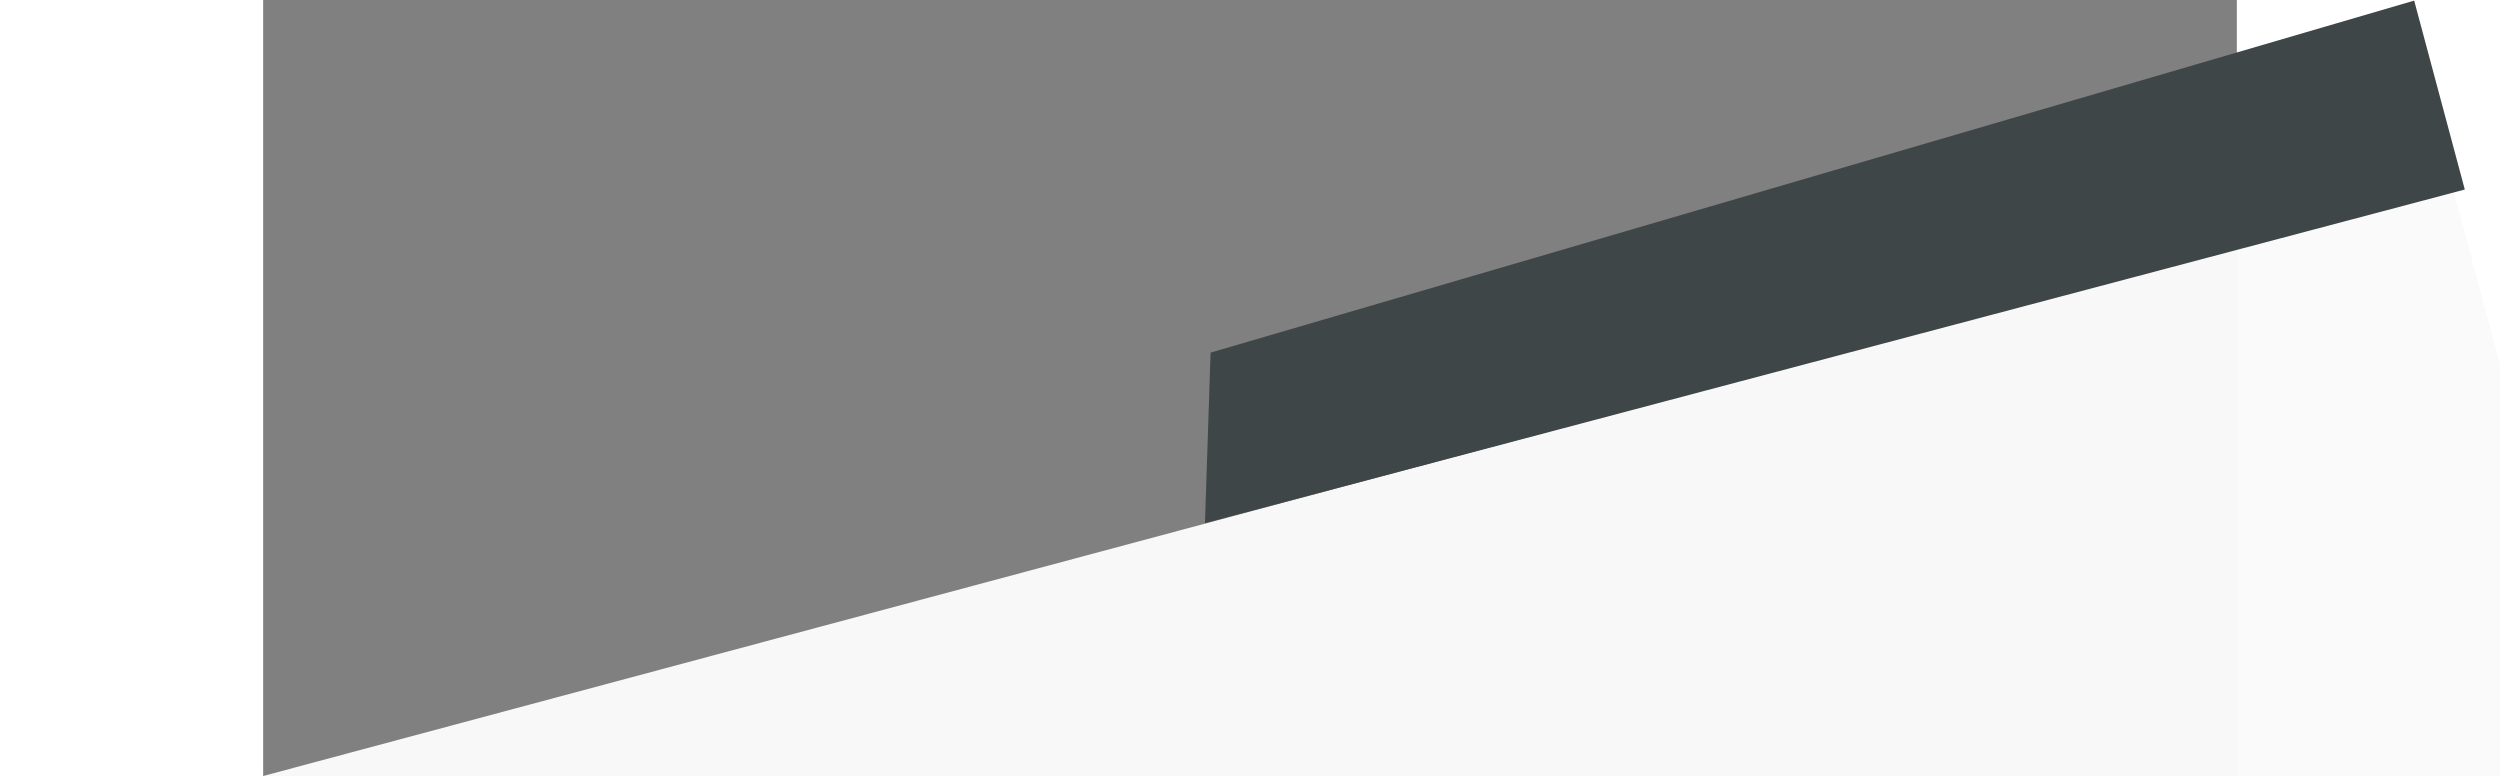
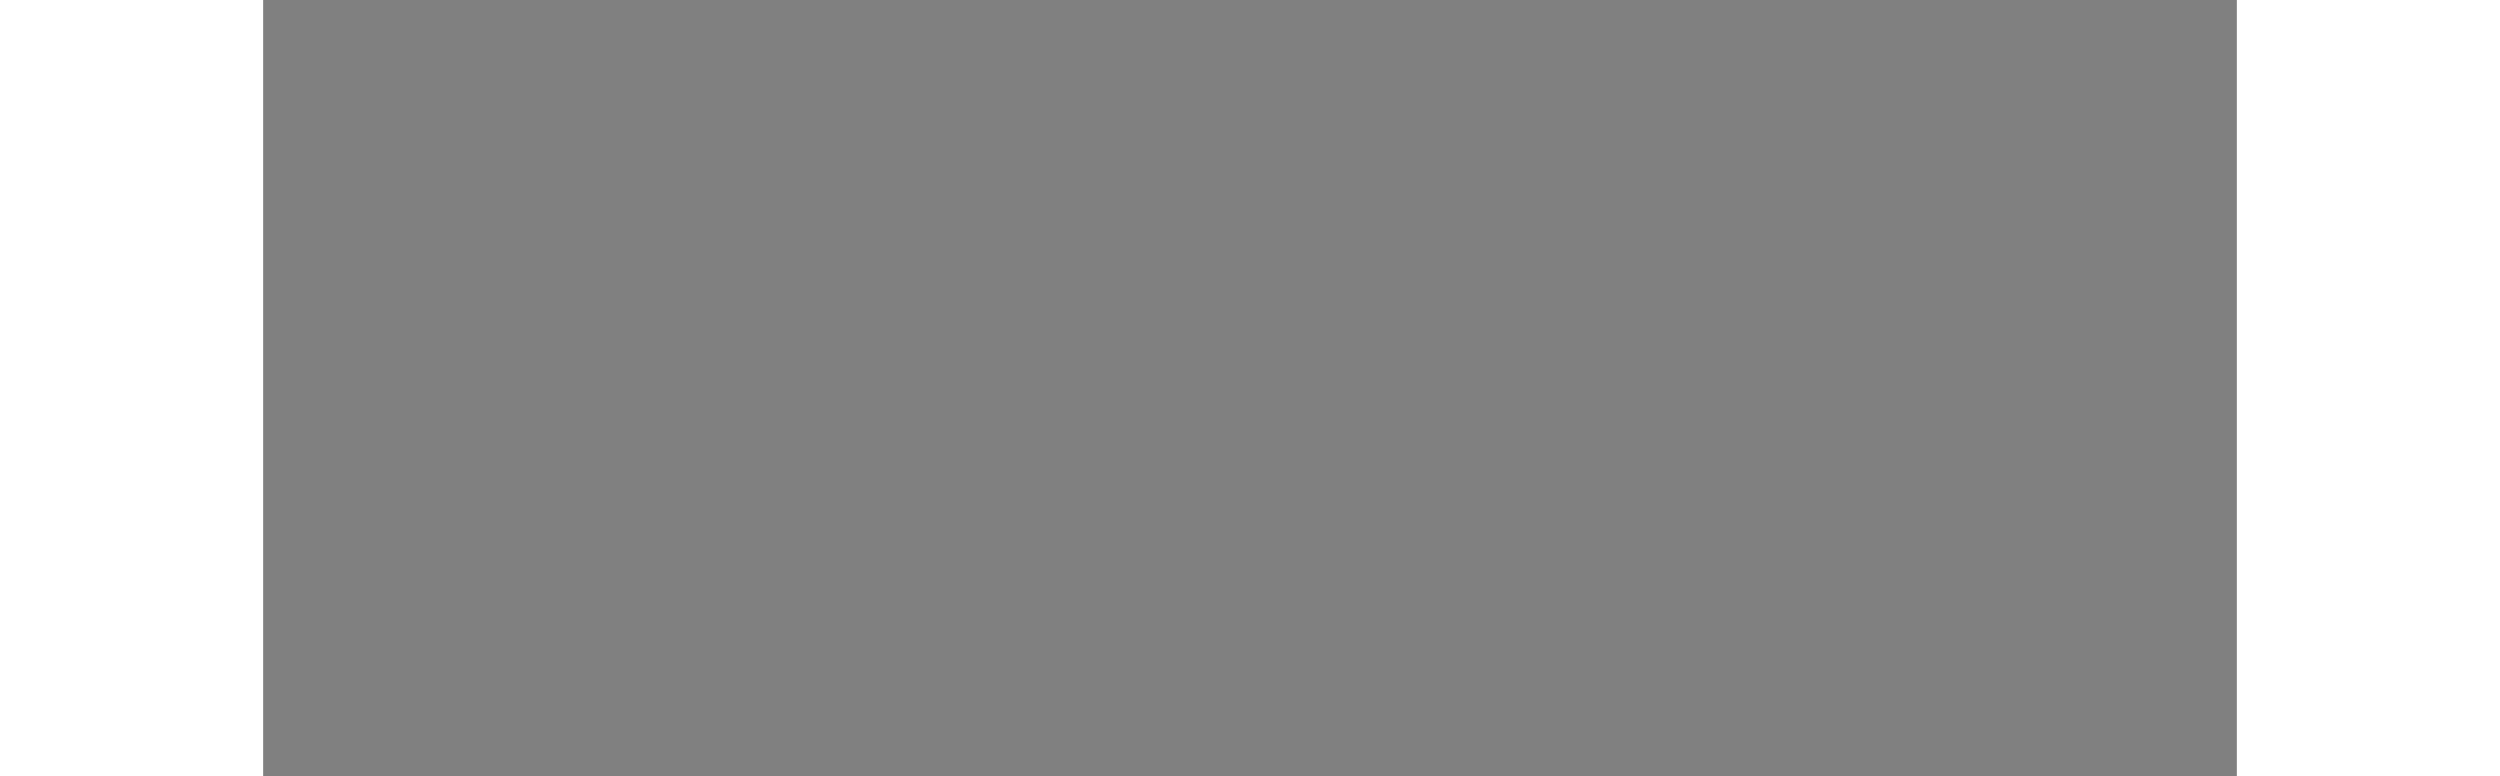
<svg xmlns="http://www.w3.org/2000/svg" width="1900" height="590" viewBox="0 0 1500 590" fill="none">
  <rect x="0" y="0" width="1500" height="590" fill="#808080" stroke="none" />
  <g clip-path="url(#clip0_764_382)">
-     <rect x="1926.99" y="1124.04" width="1907.56" height="1014.82" transform="rotate(165 1926.99 1124.04)" fill="#FAFAFA" fill-opacity="0.98" />
-     <path d="M720.05 267.995L1634.77 0.453L1673.25 144.041L715.769 397.59L720.05 267.995Z" fill="#3E4647" />
-   </g>
+     </g>
  <defs>
    <clipPath id="clip0_764_382">
      <rect width="1900" height="590" fill="white" />
    </clipPath>
  </defs>
</svg>